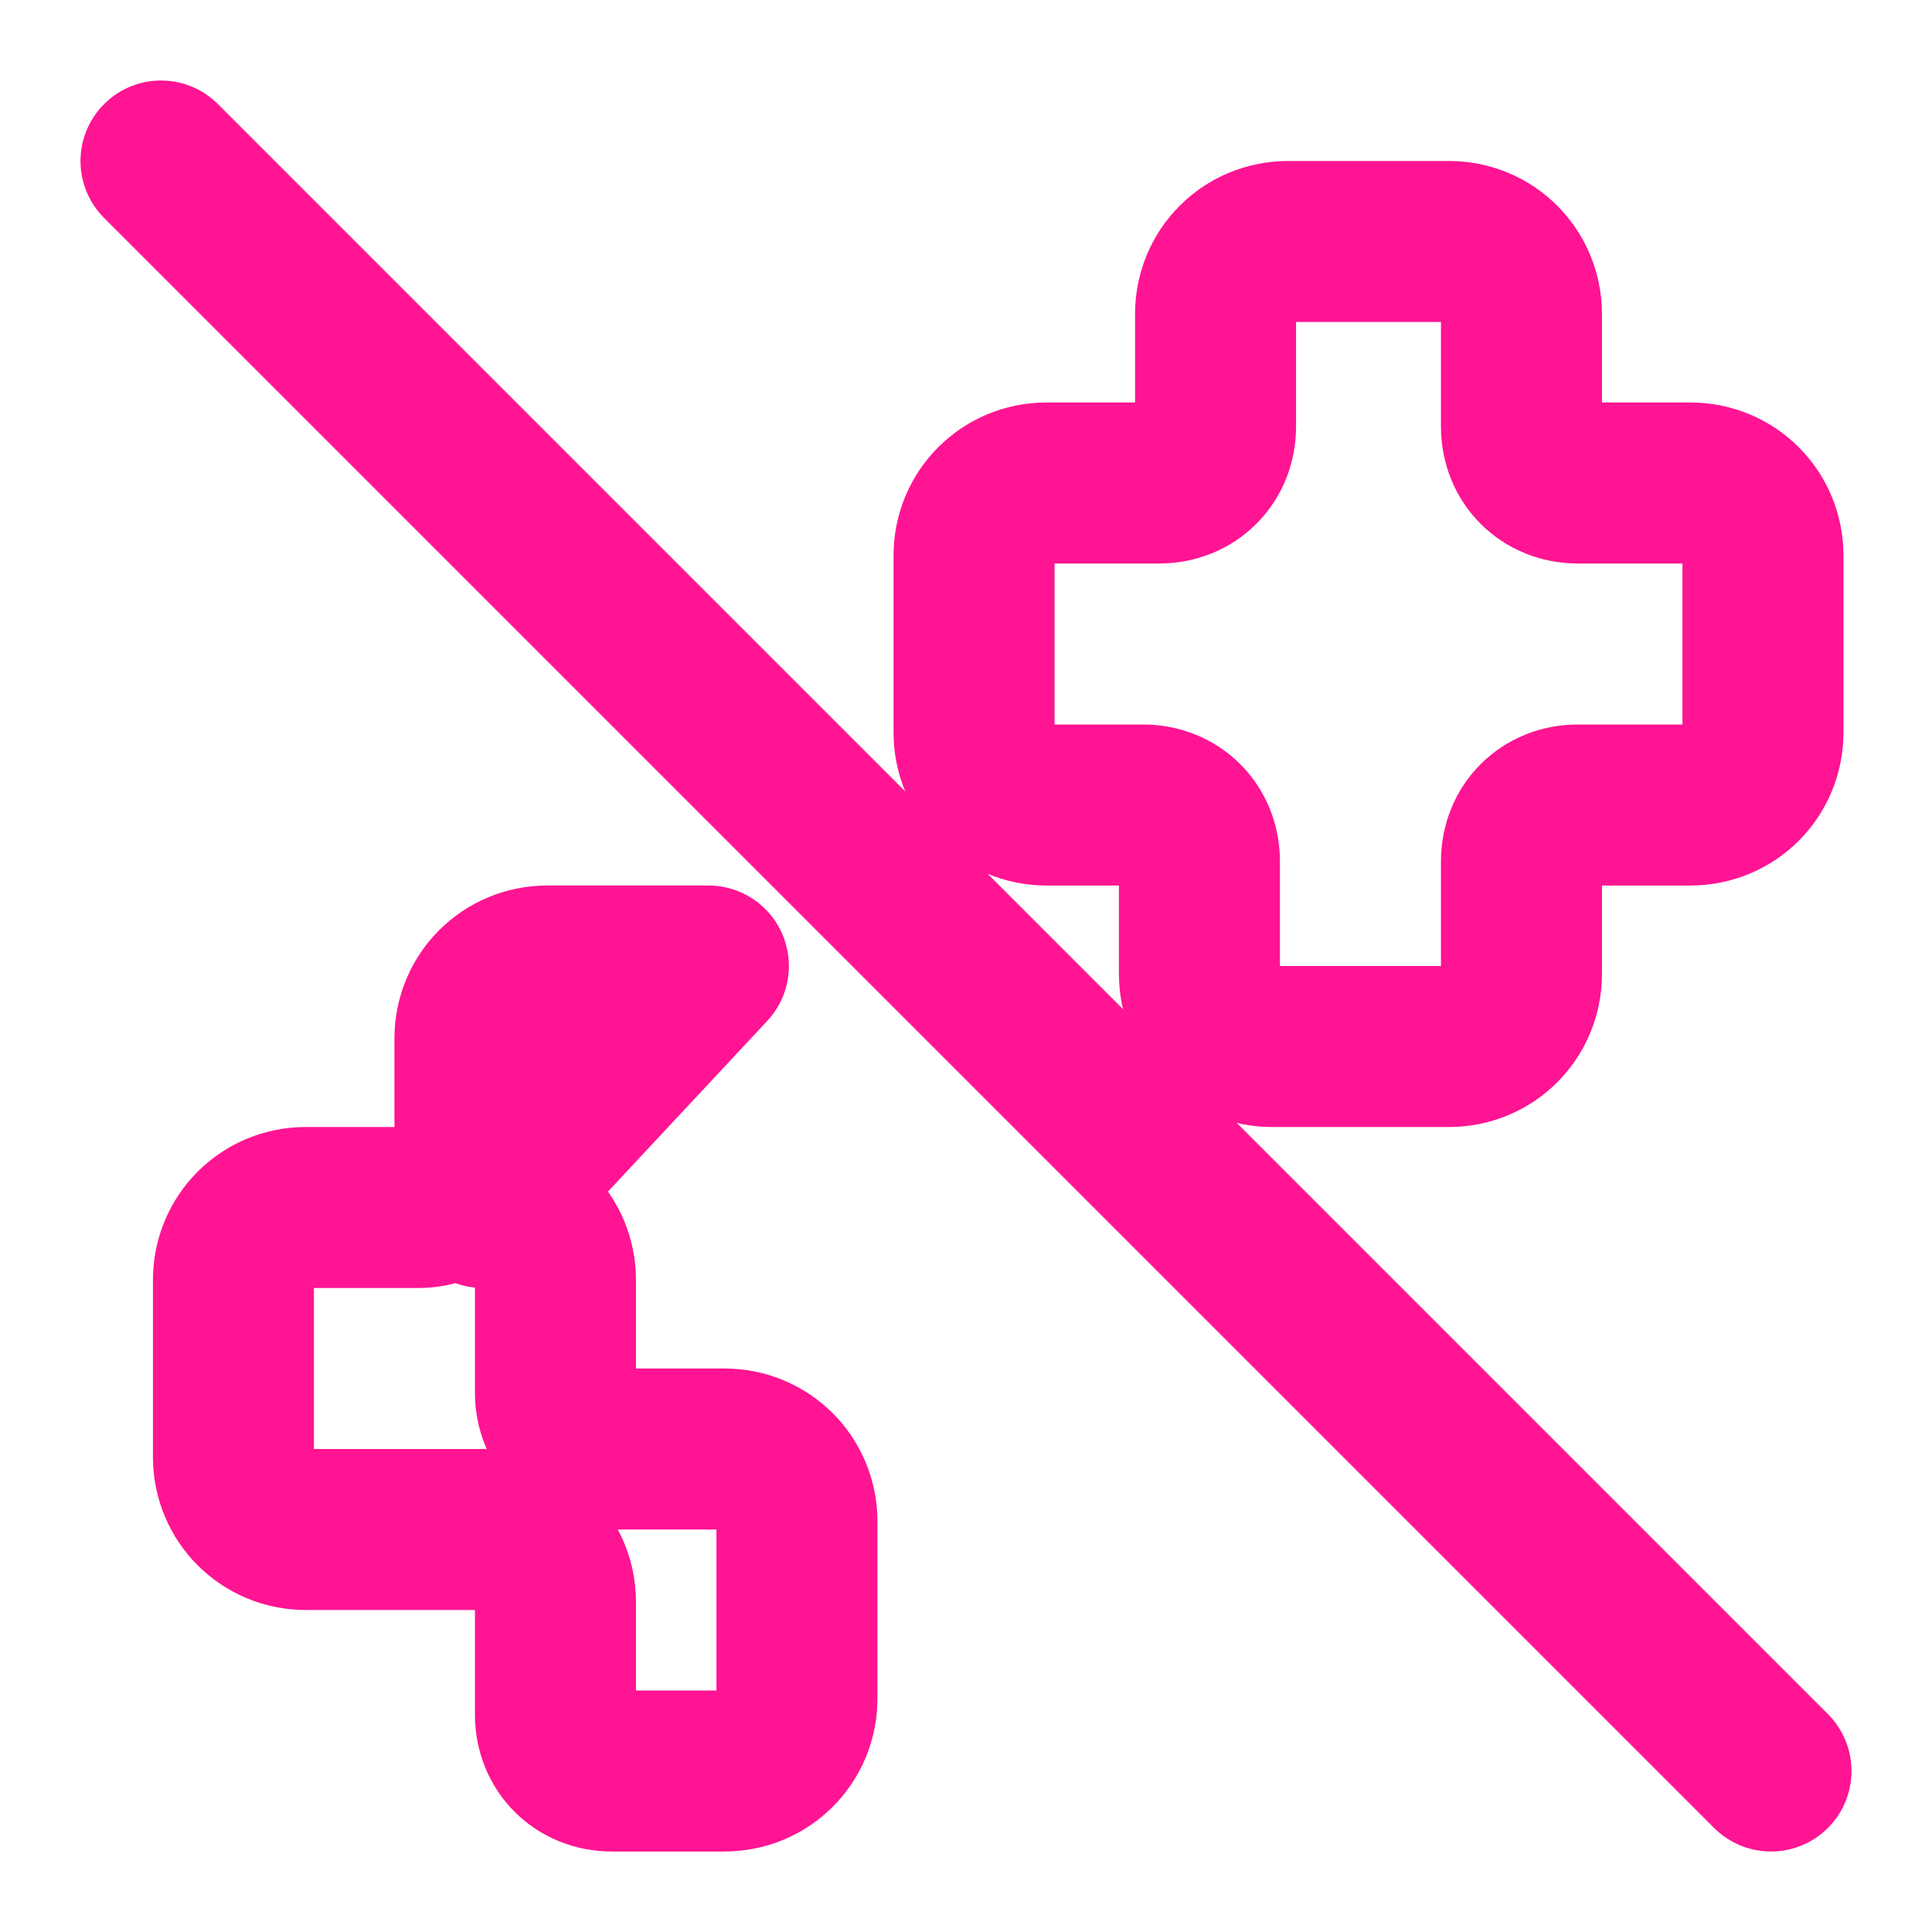
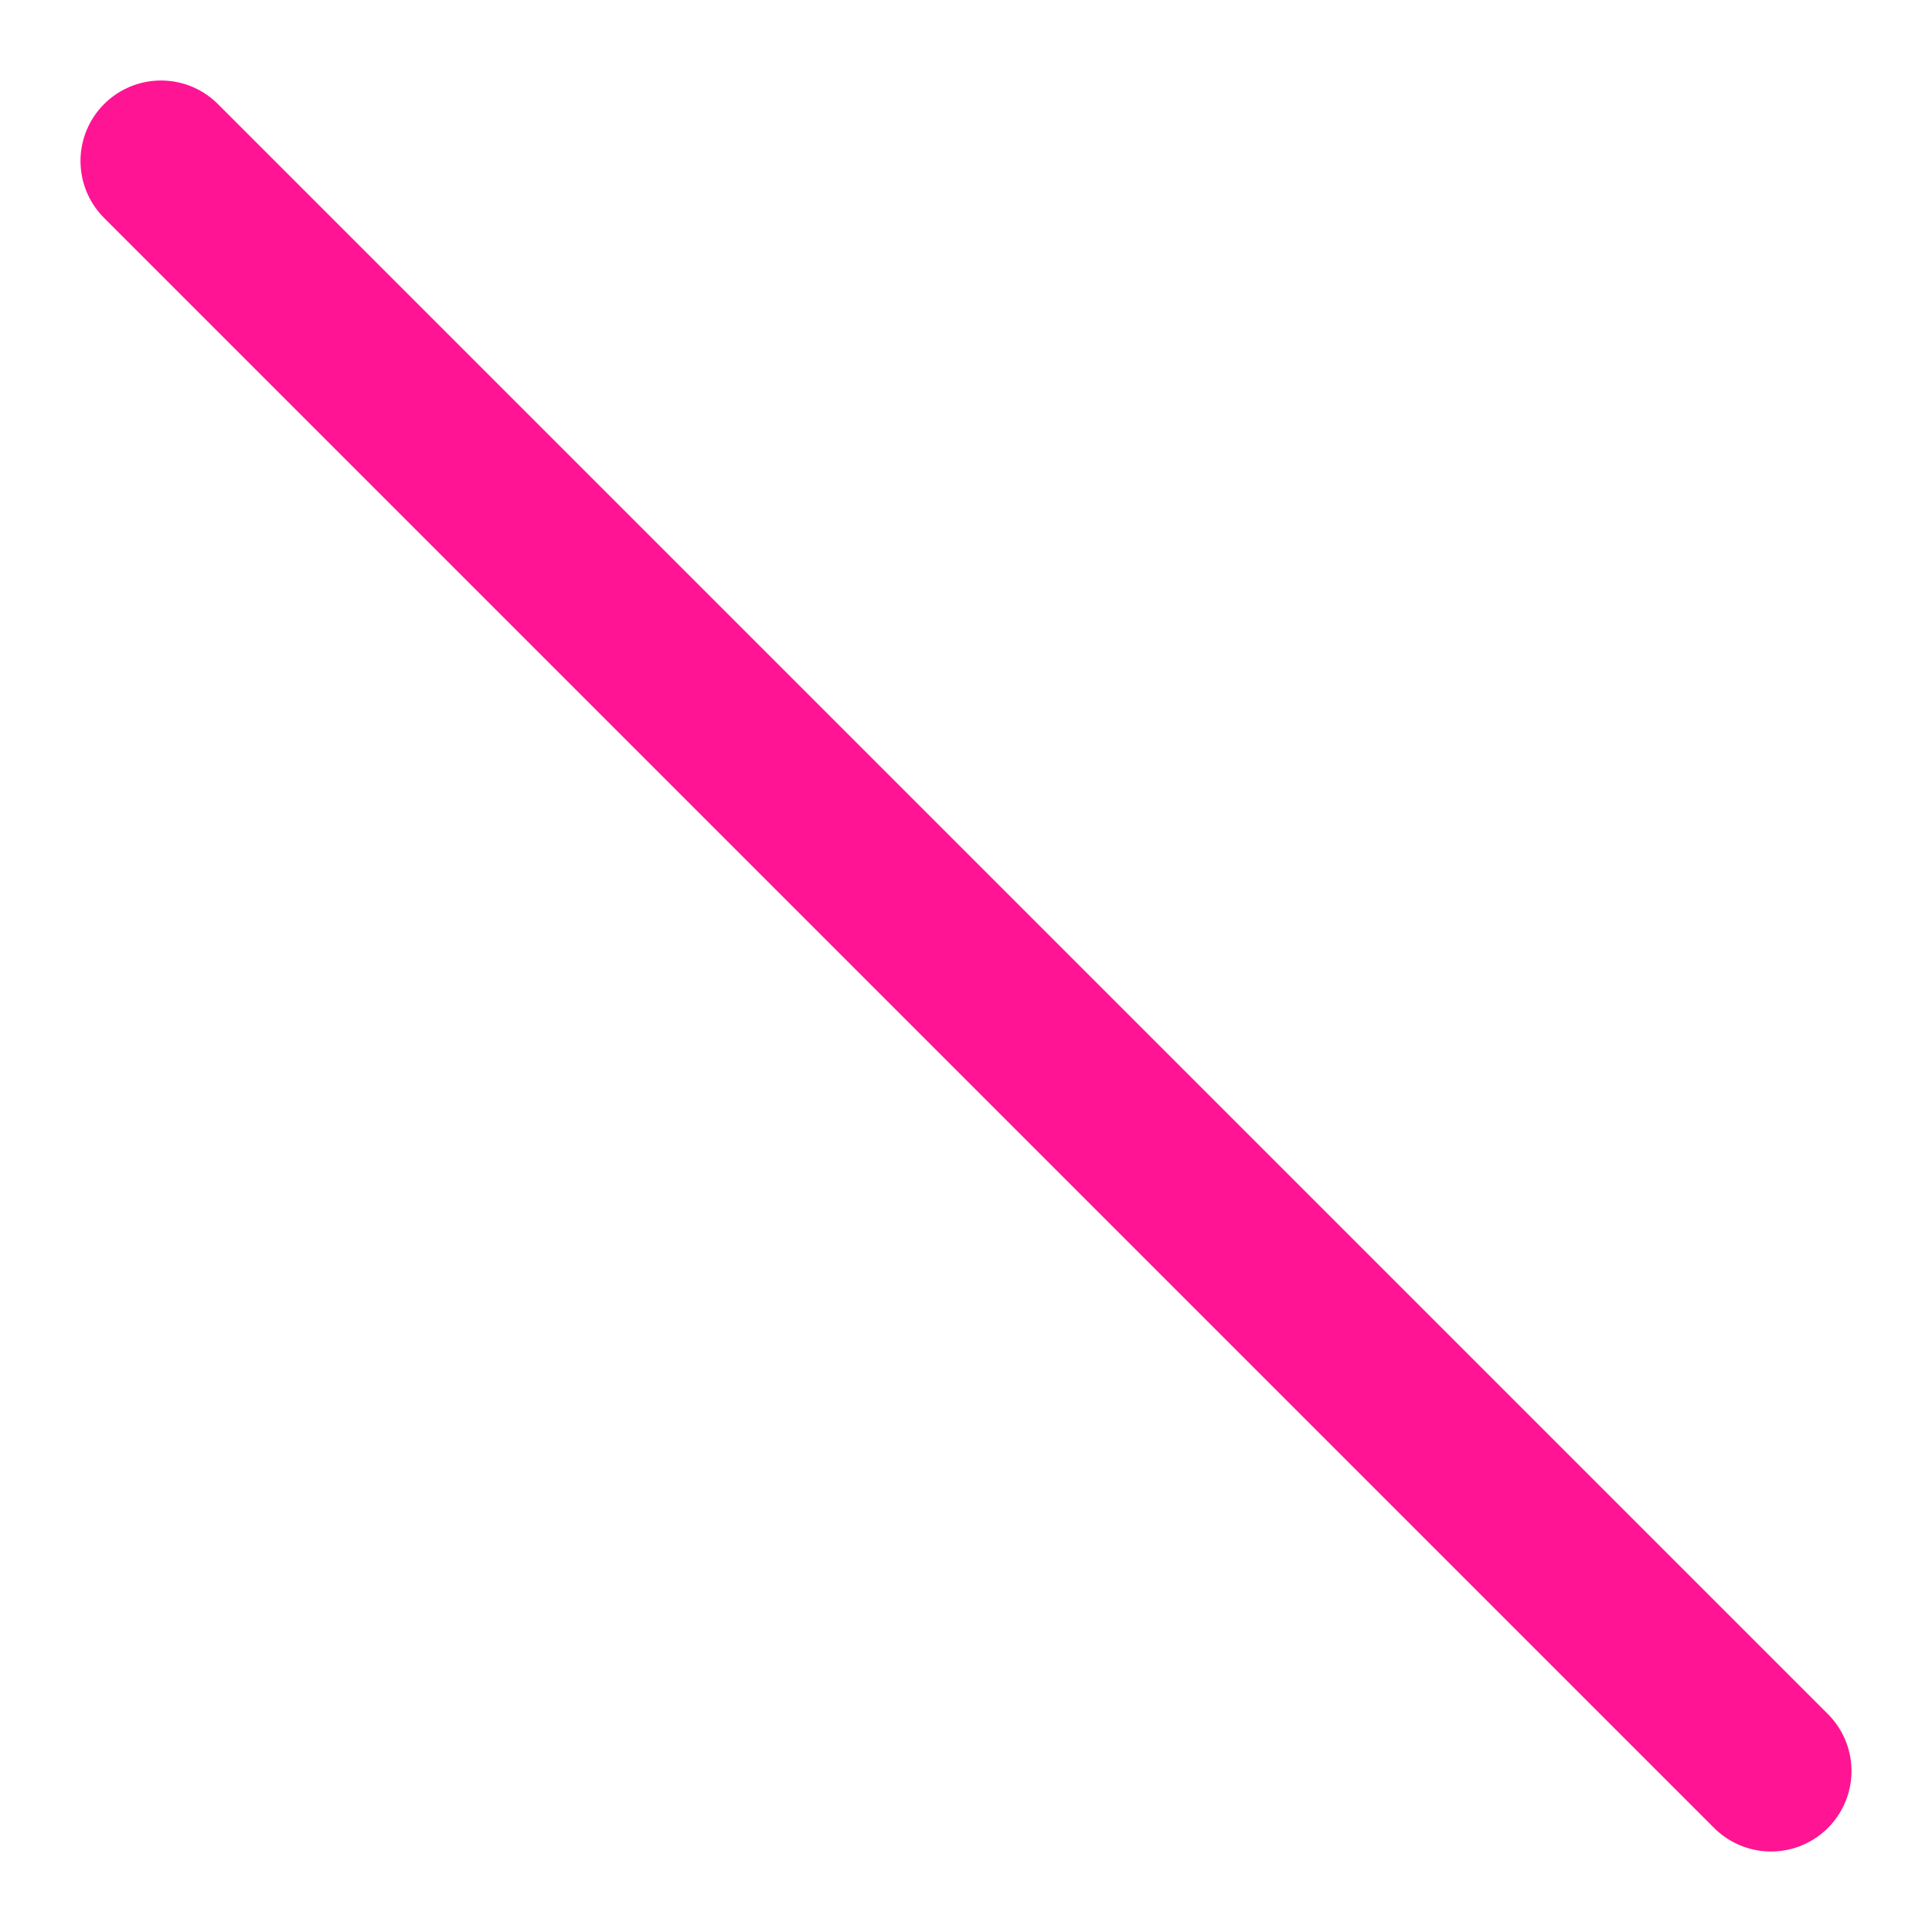
<svg xmlns="http://www.w3.org/2000/svg" width="32" height="32" viewBox="0 0 24 24" fill="none" stroke="#FF1493" stroke-width="2" stroke-linecap="round" stroke-linejoin="round">
-   <path d="M18 3c.5 0 .9.4.9.9v1.4c0 .4.3.7.7.7h1.4c.5 0 .9.4.9.9v2.2c0 .5-.4.9-.9.9h-1.4c-.4 0-.7.3-.7.7v1.4c0 .5-.4.9-.9.9h-2.2c-.5 0-.9-.4-.9-.9v-1.4c0-.4-.3-.7-.7-.7H13c-.5 0-.9-.4-.9-.9v-2.2c0-.5.4-.9.9-.9h1.4c.4 0 .7-.3.7-.7V3.9c0-.5.4-.9.9-.9h2z" />
-   <path d="M6 15c.5 0 .9.4.9.9v1.4c0 .4.3.7.7.7h1.4c.5 0 .9.4.9.9v2.2c0 .5-.4.9-.9.9H7.6c-.4 0-.7-.3-.7-.7v-1.4c0-.5-.4-.9-.9-.9H3.8c-.5 0-.9-.4-.9-.9v-2.2c0-.5.4-.9.9-.9h1.4c.4 0 .7-.3.7-.7v-1.4c0-.5.4-.9.9-.9h2z" />
  <line x1="2" y1="2" x2="22" y2="22" />
</svg>